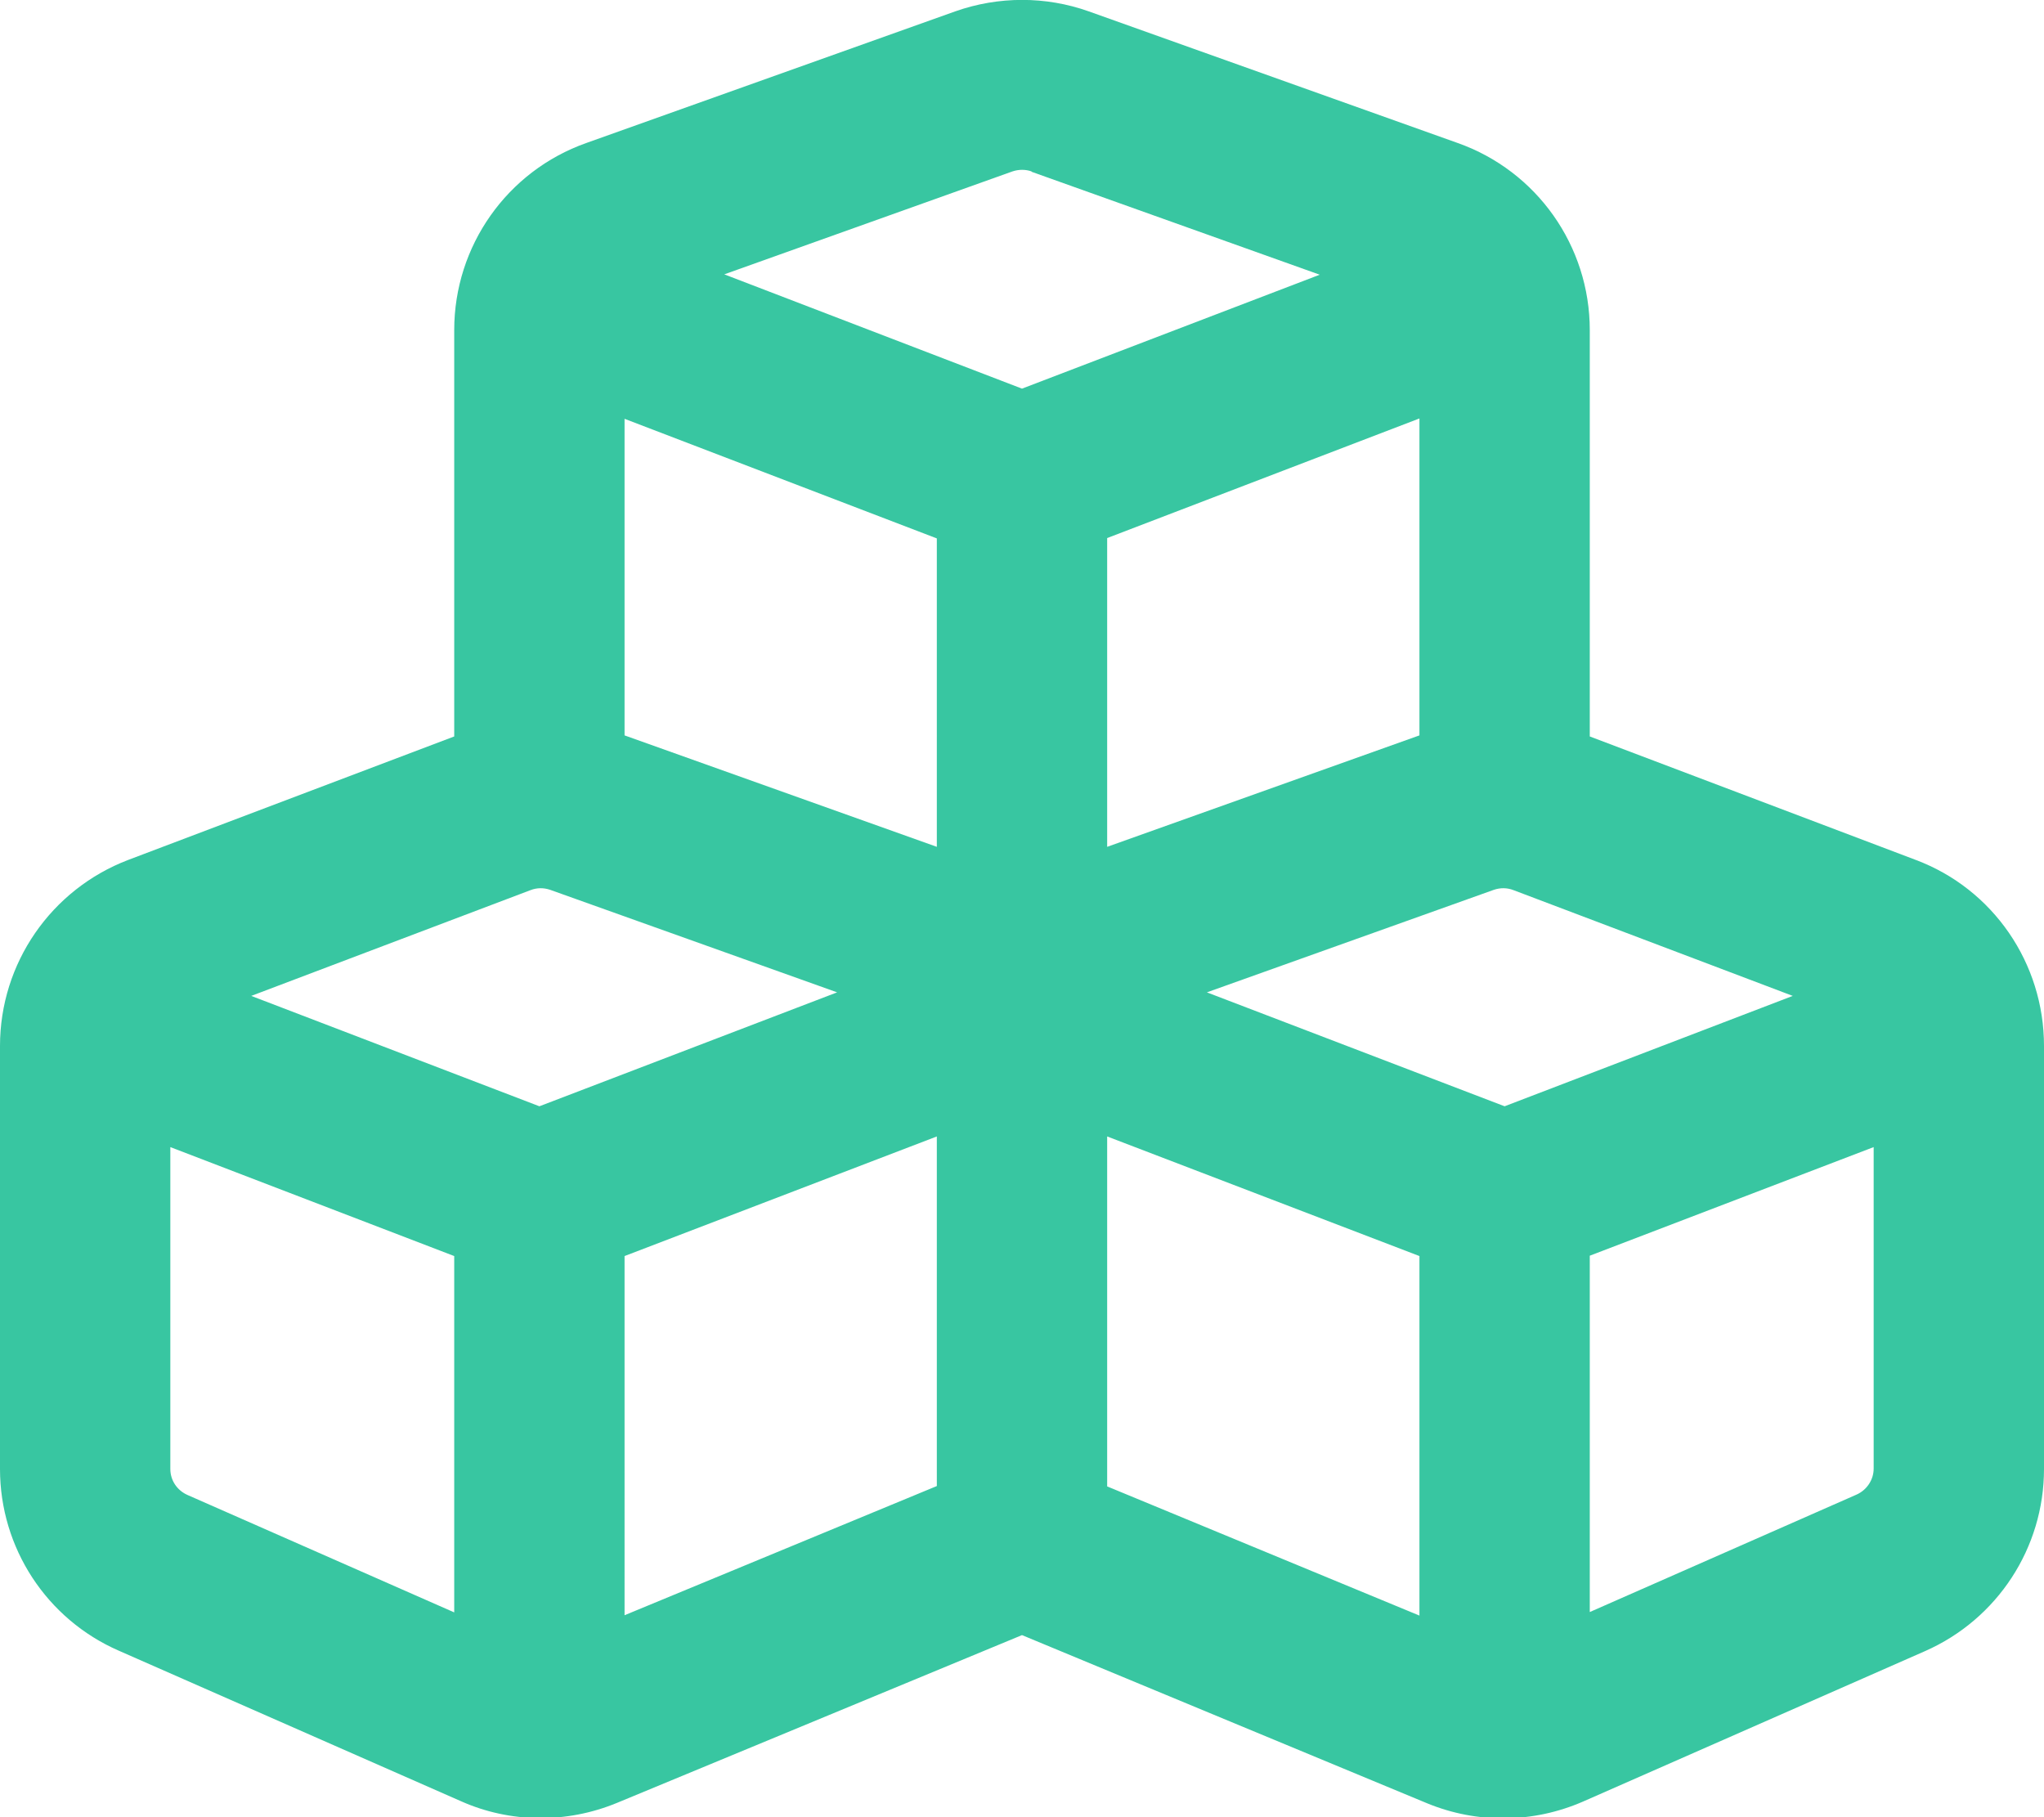
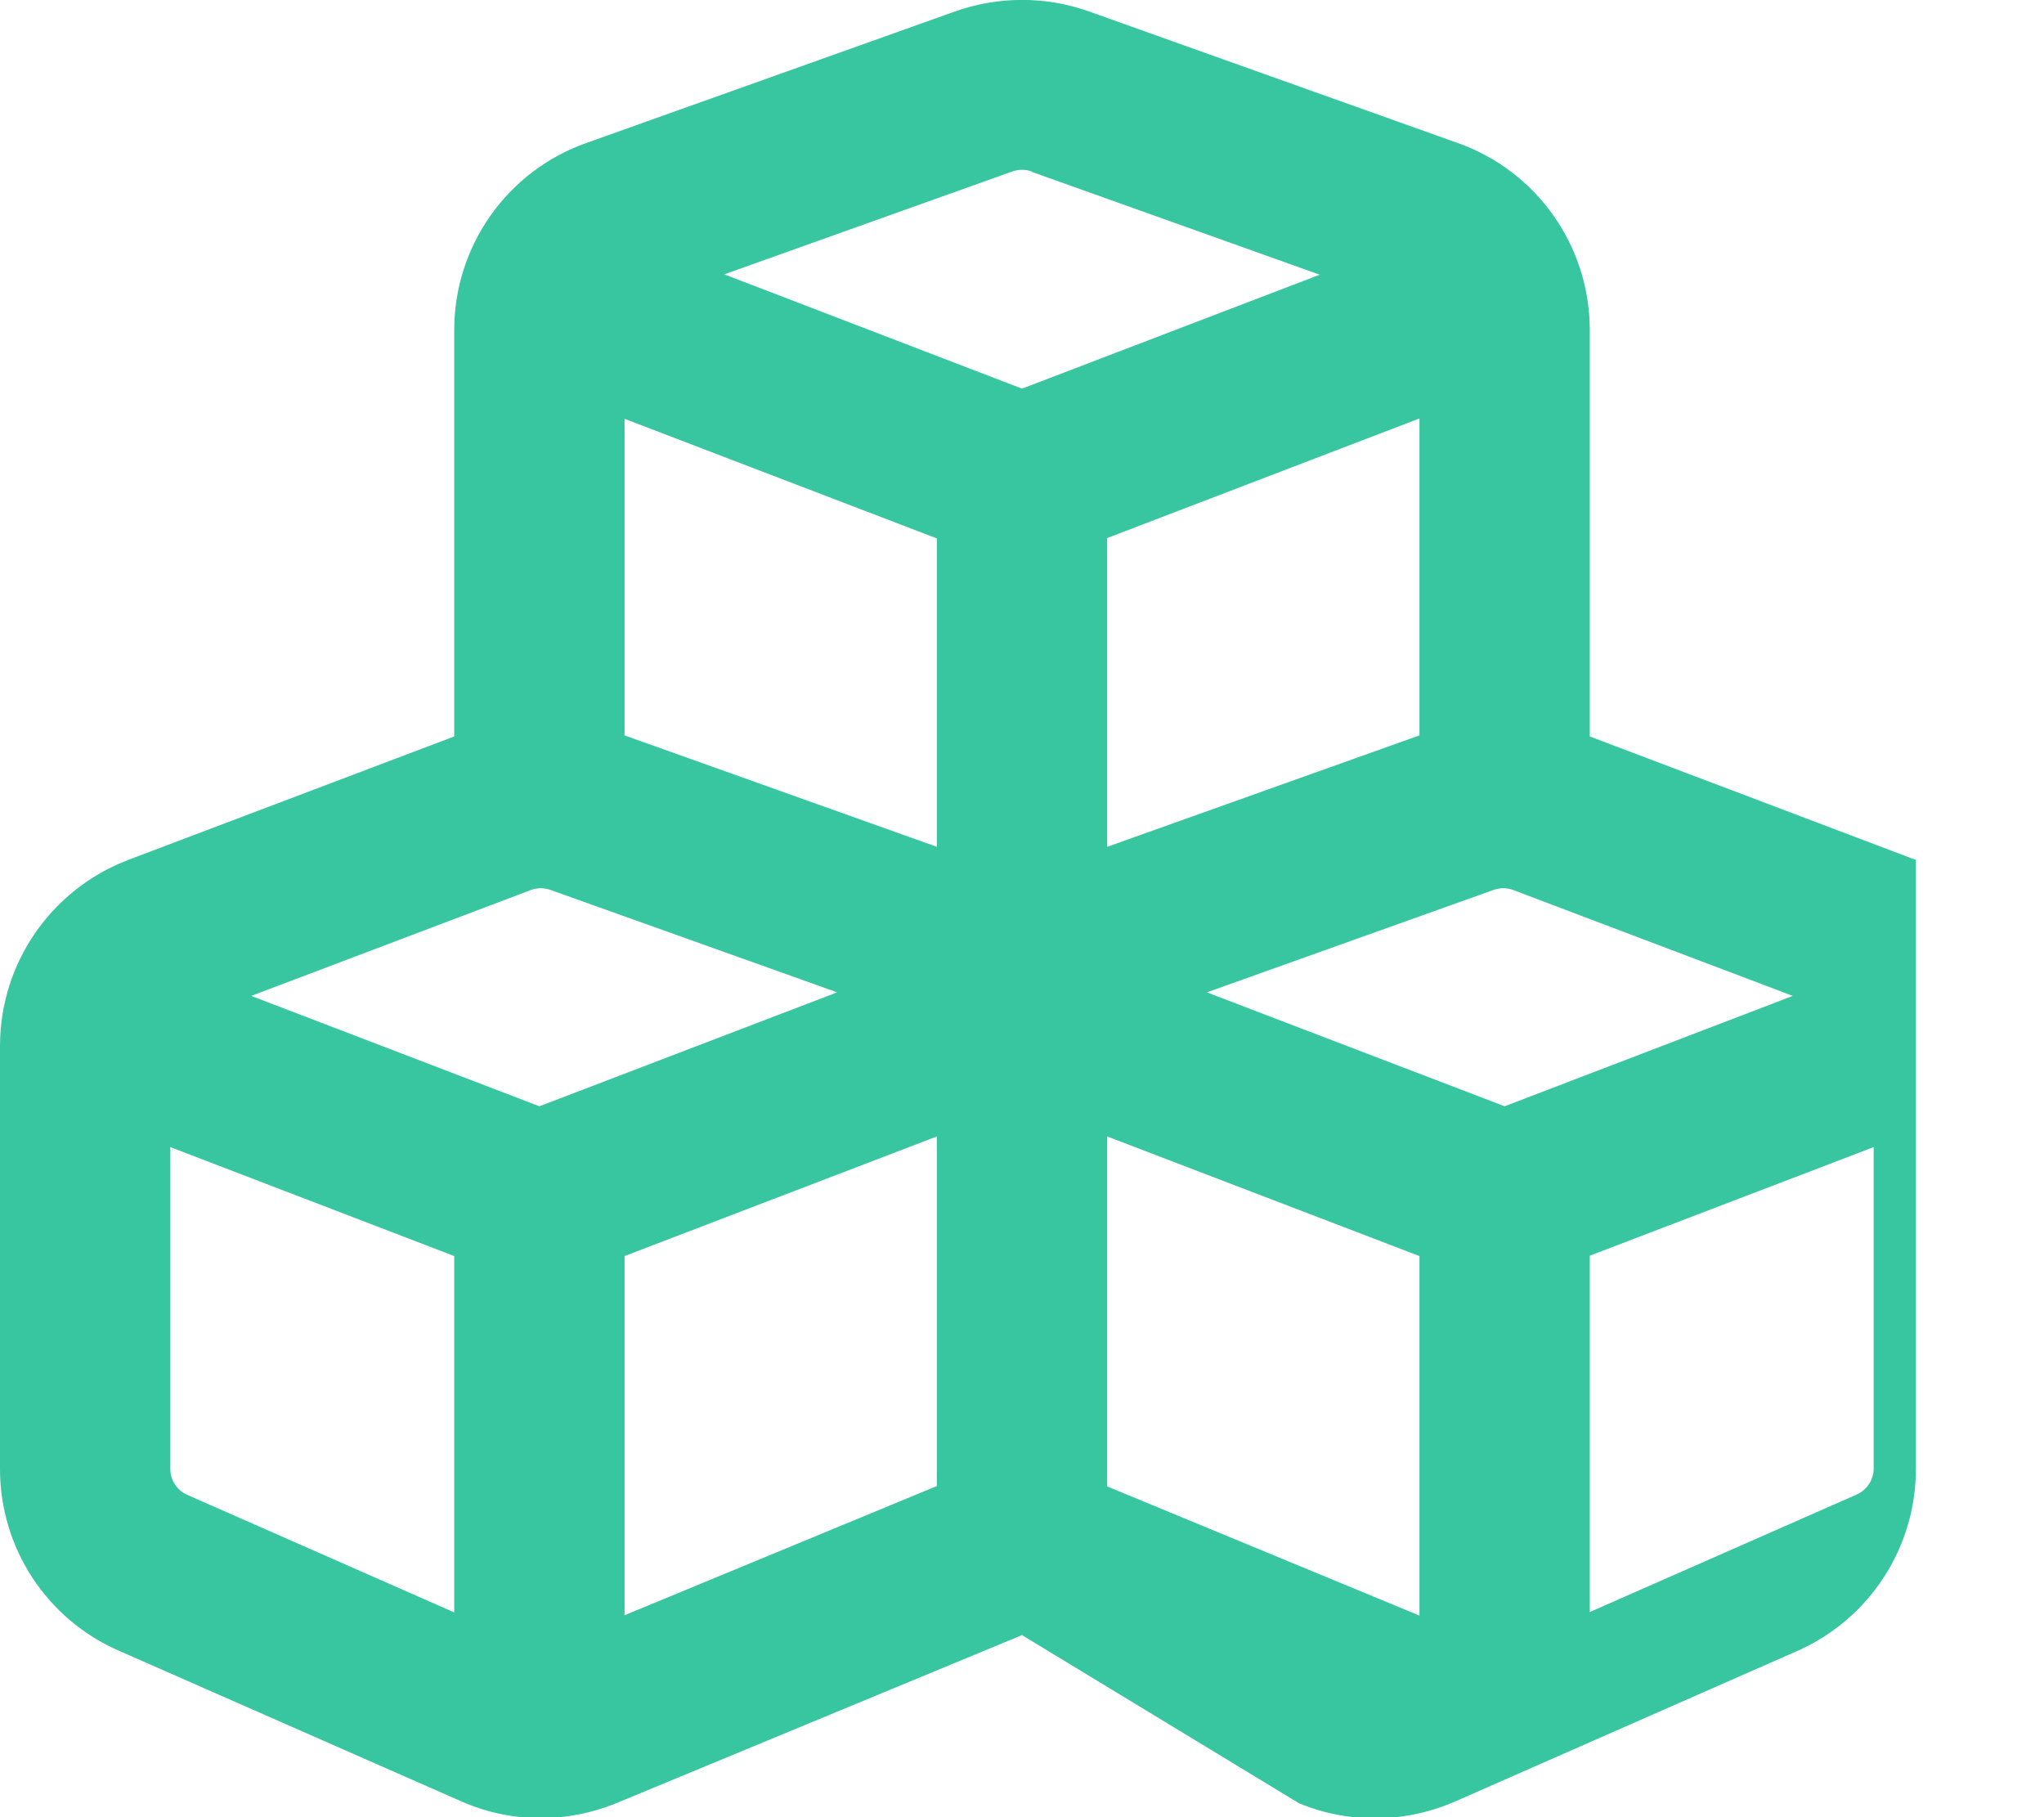
<svg xmlns="http://www.w3.org/2000/svg" viewBox="0 0 576 512">
-   <path d="M290.7 48.3c-1.7-.6-3.6-.6-5.4 0l-81.2 29L288 109.5l83.9-32.1-81.2-29zM176 207.2l88 31.4V151.7l-88-33.7v89.3zm136 31.4l88-31.4V117.9l-88 33.7v86.9zM448 93V207.5l91.9 34.8c21.8 8.2 36.1 29.1 36.1 52.4V413.9c0 22.2-13.1 42.3-33.5 51.3l-96.4 42.4c-14 6.1-29.8 6.3-43.9 .5L288 460.7 173.8 508c-14.1 5.8-30 5.7-43.9-.5L33.5 465.1C13.1 456.2 0 436.1 0 413.9V294.7c0-23.3 14.4-44.1 36.1-52.4L128 207.5V93c0-23.7 14.9-44.8 37.2-52.7l104-37.1c12.2-4.3 25.5-4.3 37.6 0l104 37.1C433.1 48.2 448 69.3 448 93zM264 320.2l-88 33.7V455.1l88-36.4V320.2zM52.8 421.2L128 454.3V353.9L48 323.2v90.7c0 3.2 1.9 6 4.8 7.3zM400 455.1V353.9l-88-33.7v98.6l88 36.4zm48-.9l75.2-33.1c2.9-1.3 4.8-4.2 4.8-7.3V323.2l-80 30.6V454.3zM155 250.7c-1.8-.6-3.7-.6-5.5 .1L70.8 280.6 152 311.7l83.9-32.1L155 250.7zm266 0l-80.9 28.9L424 311.7l81.2-31.1-78.7-29.8c-1.8-.7-3.7-.7-5.5-.1z" fill="#38c6a1" />
+   <path d="M290.7 48.3c-1.7-.6-3.6-.6-5.4 0l-81.2 29L288 109.5l83.9-32.1-81.2-29zM176 207.2l88 31.4V151.7l-88-33.7v89.3zm136 31.4l88-31.4V117.9l-88 33.7v86.9zM448 93V207.5l91.9 34.8V413.9c0 22.2-13.1 42.3-33.5 51.3l-96.4 42.4c-14 6.1-29.8 6.3-43.9 .5L288 460.7 173.8 508c-14.1 5.8-30 5.7-43.9-.5L33.5 465.1C13.1 456.2 0 436.1 0 413.9V294.7c0-23.3 14.4-44.1 36.1-52.4L128 207.5V93c0-23.7 14.9-44.8 37.2-52.7l104-37.1c12.2-4.3 25.5-4.3 37.6 0l104 37.1C433.1 48.2 448 69.3 448 93zM264 320.2l-88 33.7V455.1l88-36.4V320.2zM52.8 421.2L128 454.3V353.9L48 323.2v90.7c0 3.2 1.9 6 4.8 7.3zM400 455.1V353.9l-88-33.7v98.6l88 36.4zm48-.9l75.2-33.1c2.9-1.3 4.8-4.2 4.8-7.3V323.2l-80 30.6V454.3zM155 250.7c-1.8-.6-3.7-.6-5.5 .1L70.8 280.6 152 311.7l83.9-32.1L155 250.7zm266 0l-80.9 28.9L424 311.7l81.2-31.1-78.7-29.8c-1.8-.7-3.7-.7-5.5-.1z" fill="#38c6a1" />
</svg>